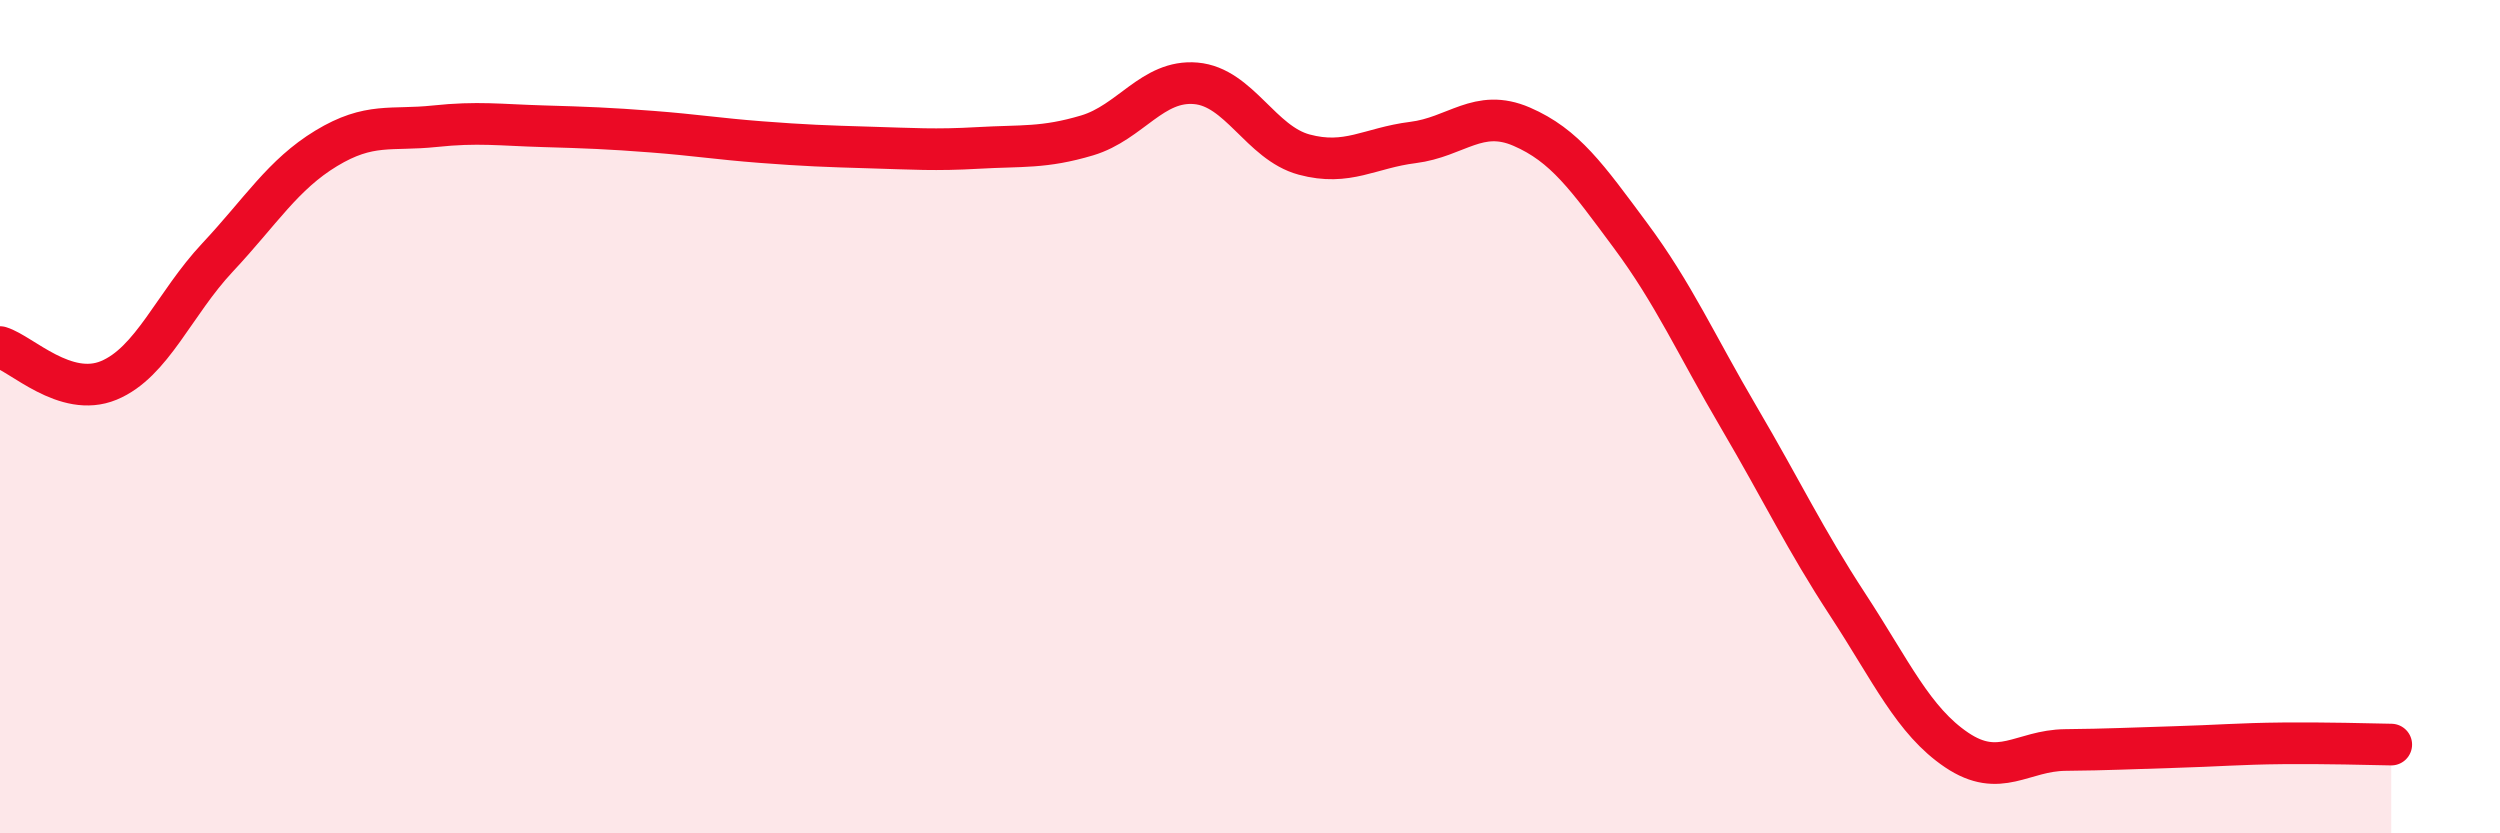
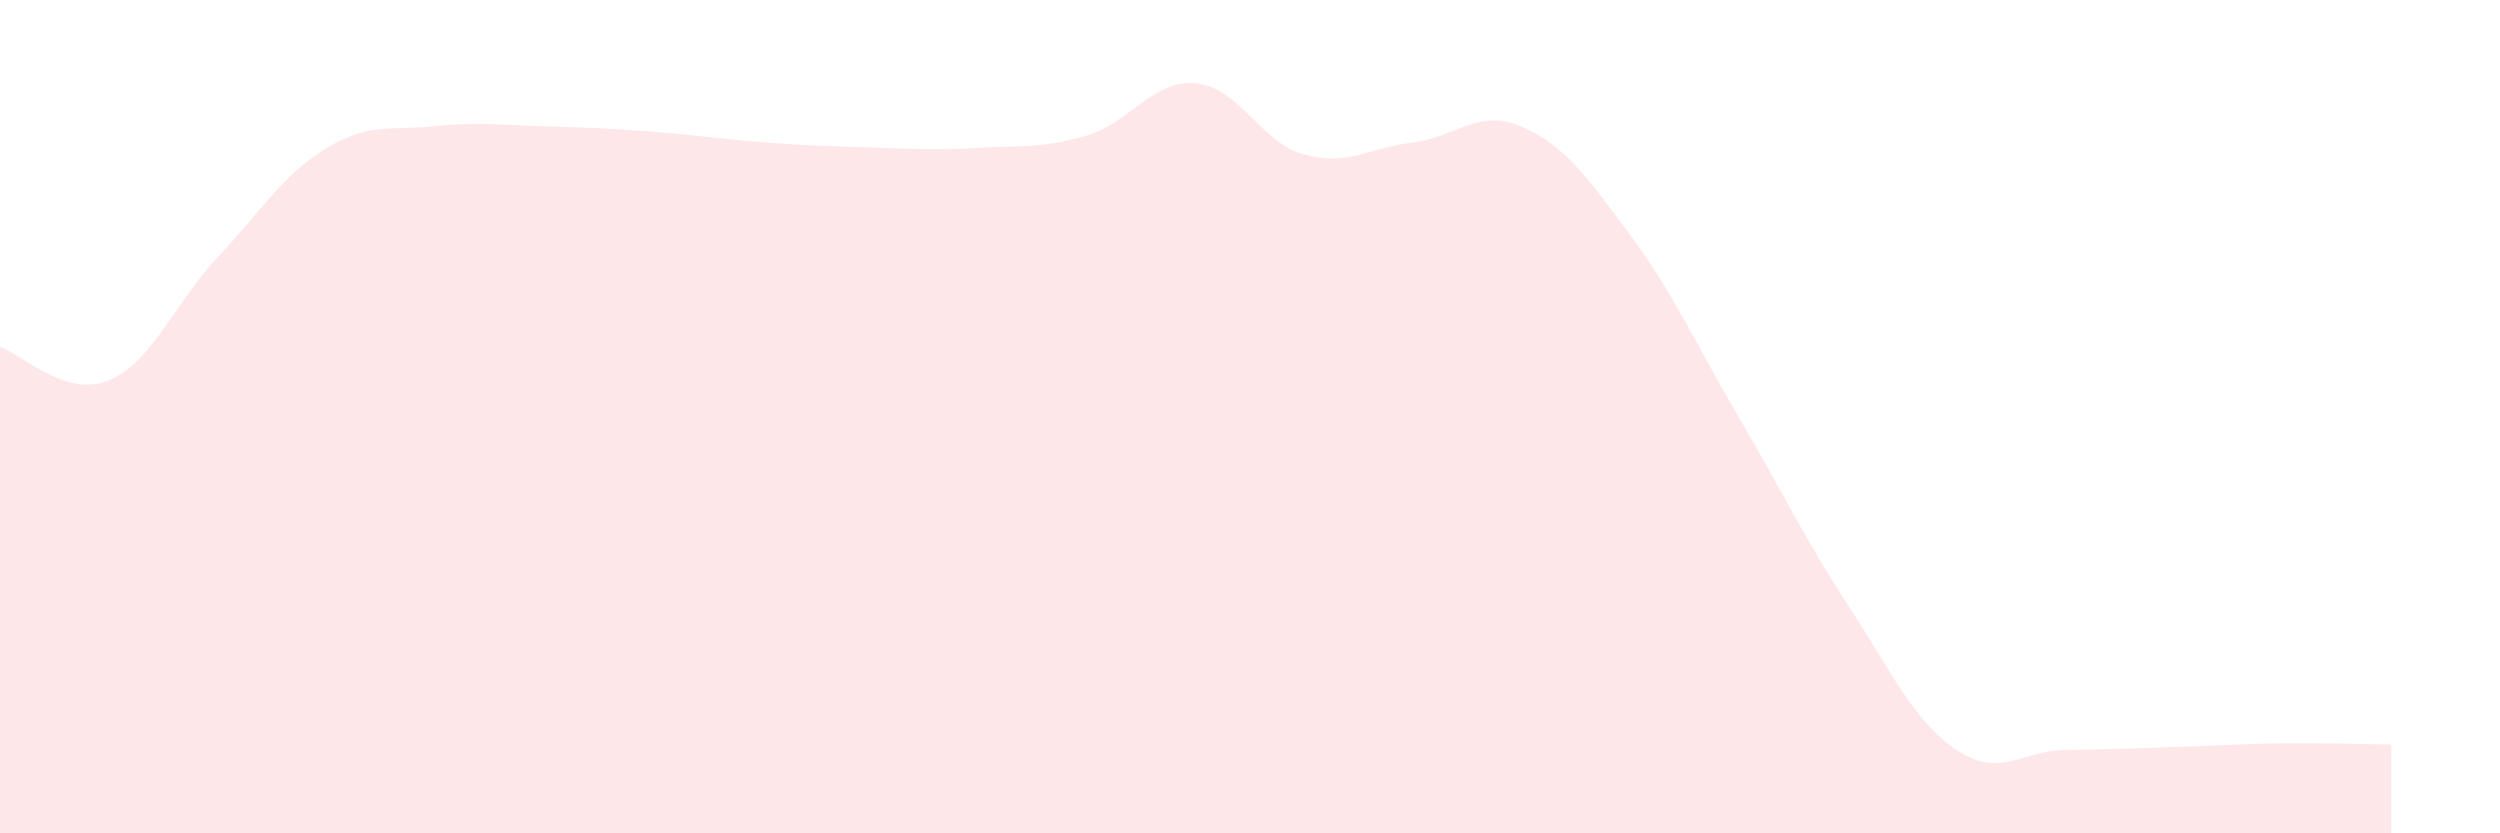
<svg xmlns="http://www.w3.org/2000/svg" width="60" height="20" viewBox="0 0 60 20">
  <path d="M 0,8.33 C 0.52,8.49 1.57,9.56 2.61,9.13 C 3.65,8.7 4.18,7.29 5.22,6.18 C 6.26,5.07 6.79,4.19 7.83,3.56 C 8.87,2.93 9.39,3.14 10.43,3.03 C 11.47,2.92 12,3 13.04,3.03 C 14.08,3.06 14.61,3.08 15.65,3.16 C 16.69,3.24 17.22,3.33 18.26,3.41 C 19.3,3.49 19.83,3.51 20.87,3.54 C 21.91,3.57 22.44,3.61 23.48,3.55 C 24.52,3.49 25.05,3.56 26.09,3.25 C 27.13,2.94 27.66,1.91 28.7,2 C 29.74,2.09 30.26,3.43 31.3,3.71 C 32.34,3.99 32.87,3.55 33.91,3.42 C 34.95,3.29 35.48,2.59 36.52,3.04 C 37.56,3.49 38.09,4.25 39.13,5.65 C 40.17,7.05 40.7,8.26 41.74,10.03 C 42.78,11.8 43.31,12.93 44.35,14.52 C 45.39,16.11 45.92,17.3 46.96,18 C 48,18.7 48.53,18.01 49.57,18 C 50.61,17.99 51.13,17.96 52.17,17.93 C 53.21,17.9 53.74,17.85 54.78,17.84 C 55.82,17.83 56.87,17.86 57.39,17.87L57.39 20L0 20Z" fill="#EB0A25" opacity="0.1" stroke-linecap="round" stroke-linejoin="round" />
-   <path d="M 0,8.33 C 0.52,8.49 1.57,9.56 2.61,9.13 C 3.65,8.7 4.18,7.29 5.22,6.18 C 6.26,5.07 6.79,4.19 7.83,3.56 C 8.87,2.93 9.39,3.14 10.43,3.03 C 11.47,2.92 12,3 13.04,3.03 C 14.08,3.06 14.61,3.08 15.65,3.16 C 16.69,3.24 17.22,3.33 18.26,3.41 C 19.3,3.49 19.83,3.51 20.87,3.54 C 21.91,3.57 22.44,3.61 23.48,3.55 C 24.52,3.49 25.05,3.56 26.09,3.25 C 27.13,2.94 27.66,1.91 28.7,2 C 29.74,2.09 30.26,3.43 31.3,3.71 C 32.34,3.99 32.87,3.55 33.91,3.42 C 34.95,3.29 35.48,2.59 36.52,3.04 C 37.56,3.49 38.09,4.25 39.13,5.65 C 40.17,7.05 40.7,8.26 41.74,10.03 C 42.78,11.8 43.31,12.93 44.35,14.52 C 45.39,16.11 45.92,17.3 46.96,18 C 48,18.7 48.53,18.01 49.57,18 C 50.61,17.99 51.13,17.96 52.17,17.93 C 53.21,17.9 53.74,17.85 54.78,17.84 C 55.82,17.83 56.87,17.86 57.39,17.87" stroke="#EB0A25" stroke-width="1" fill="none" stroke-linecap="round" stroke-linejoin="round" />
</svg>